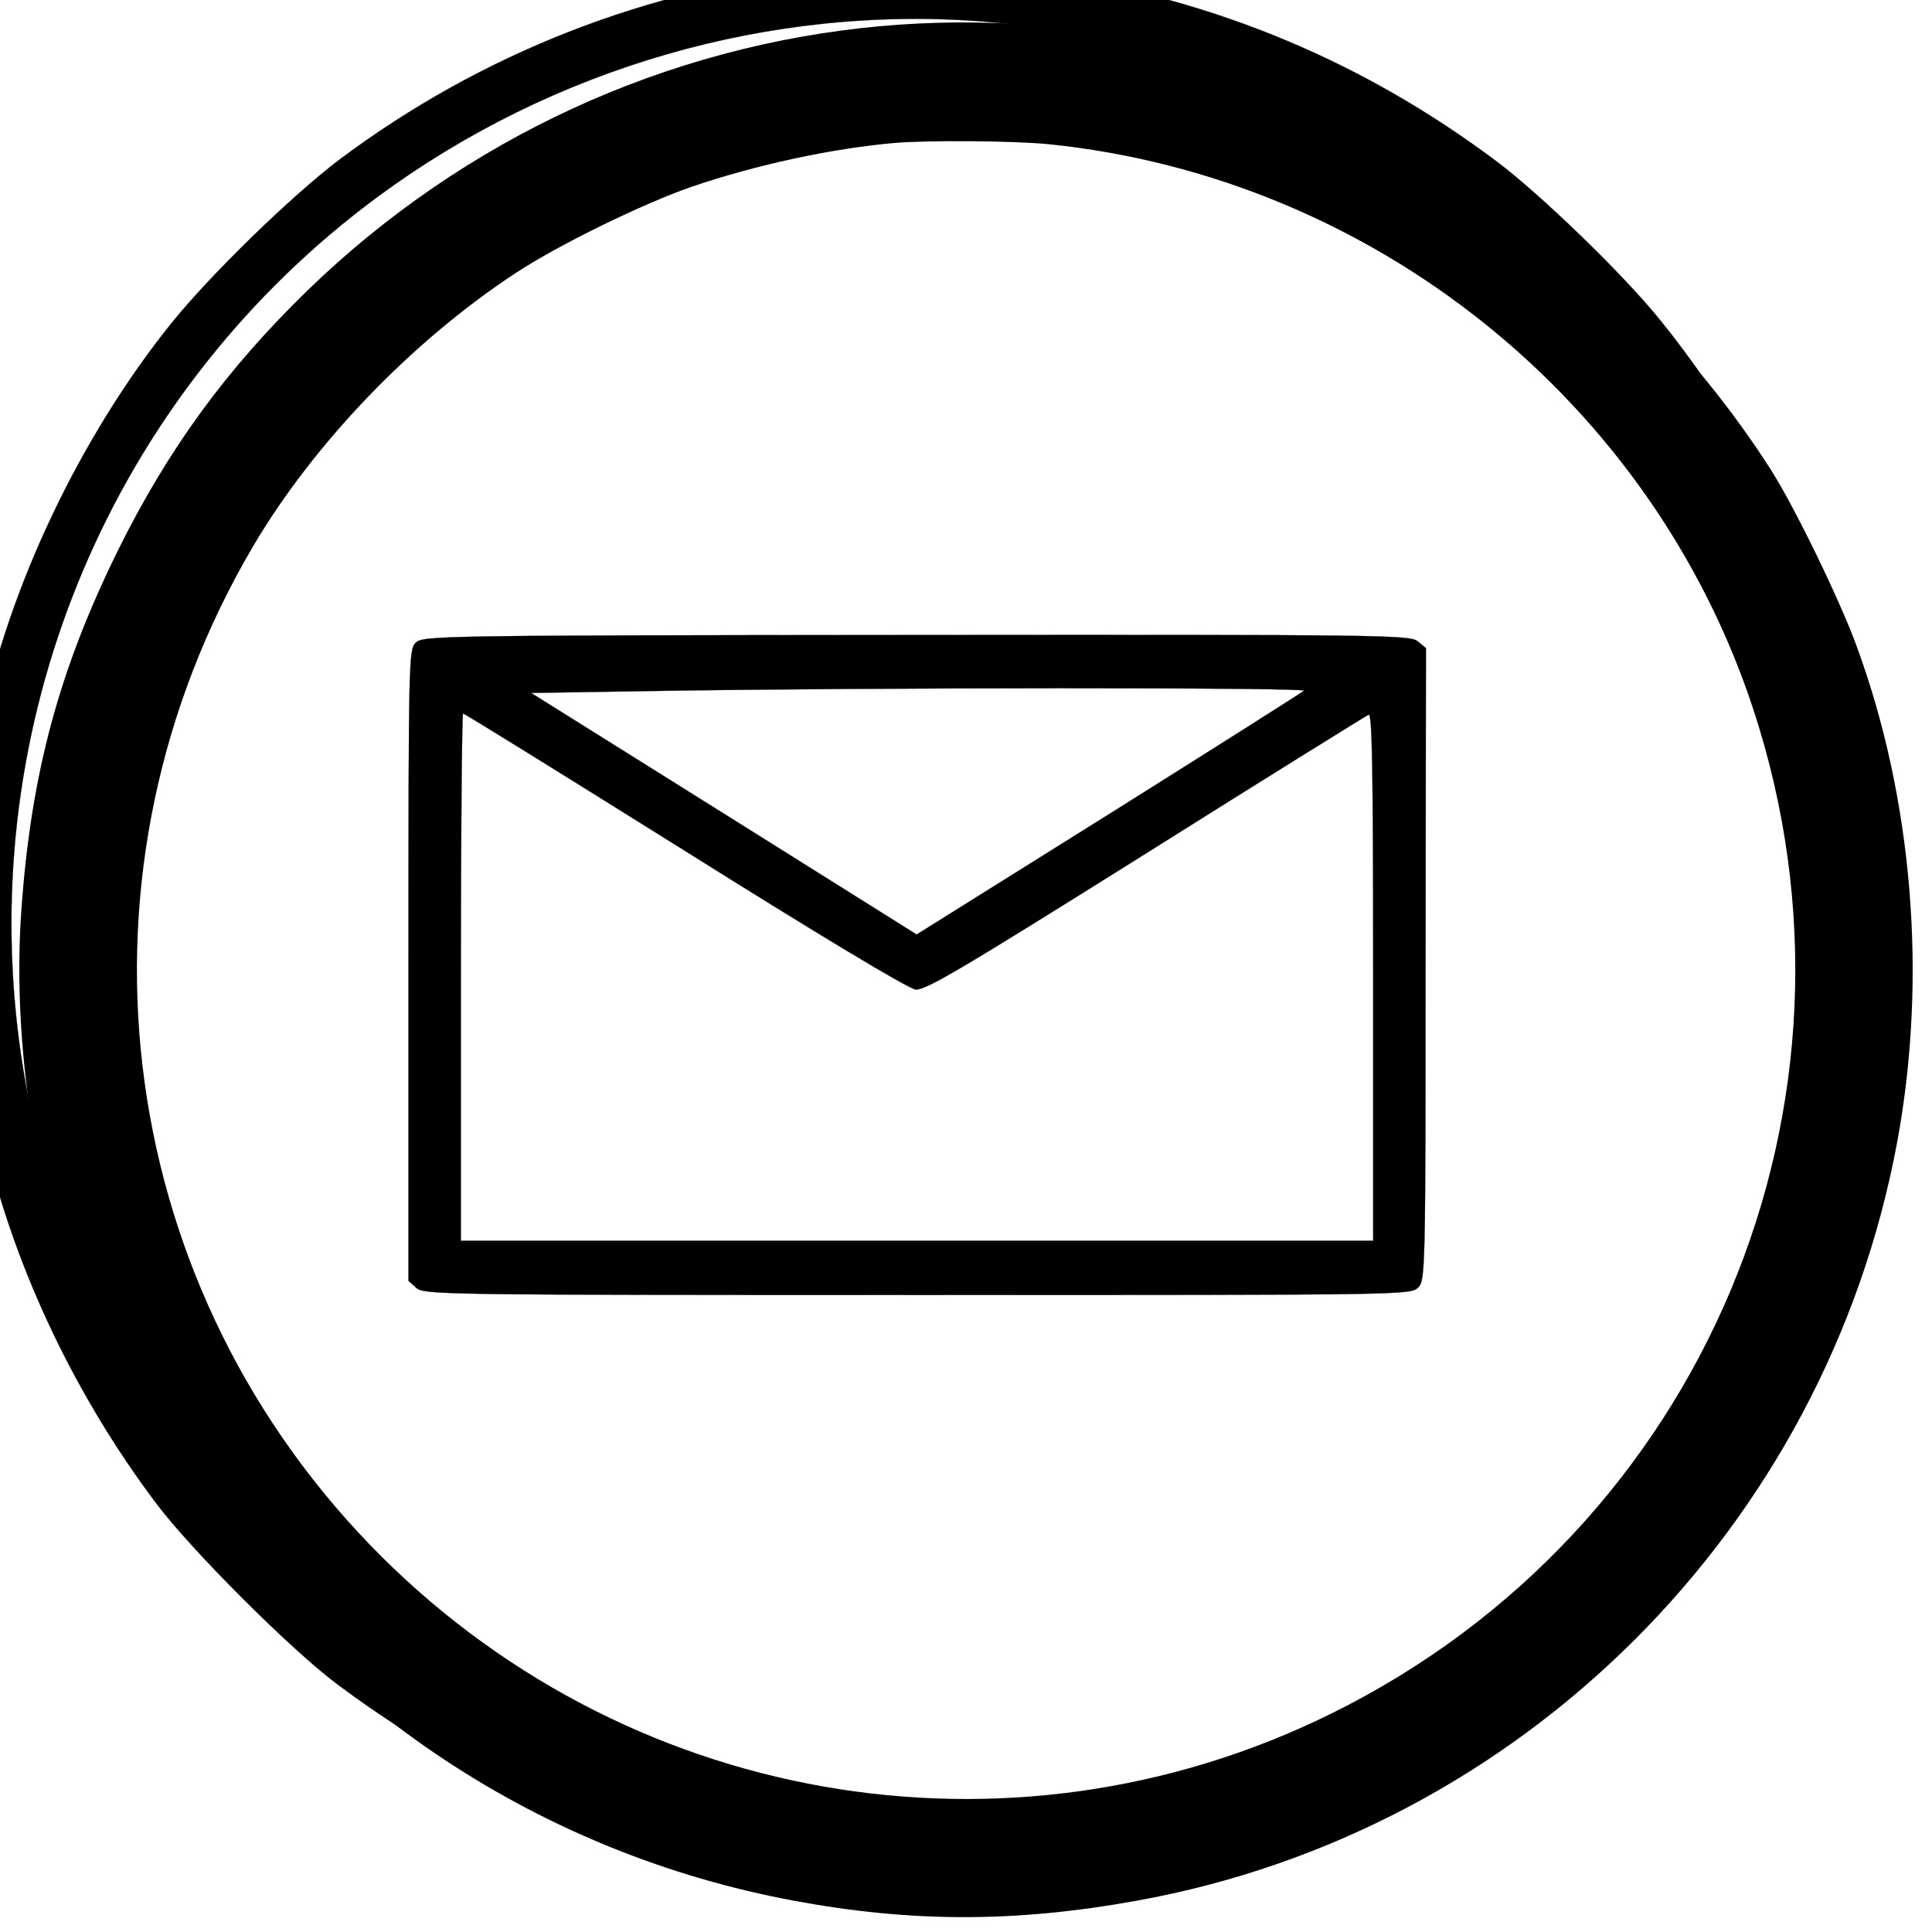
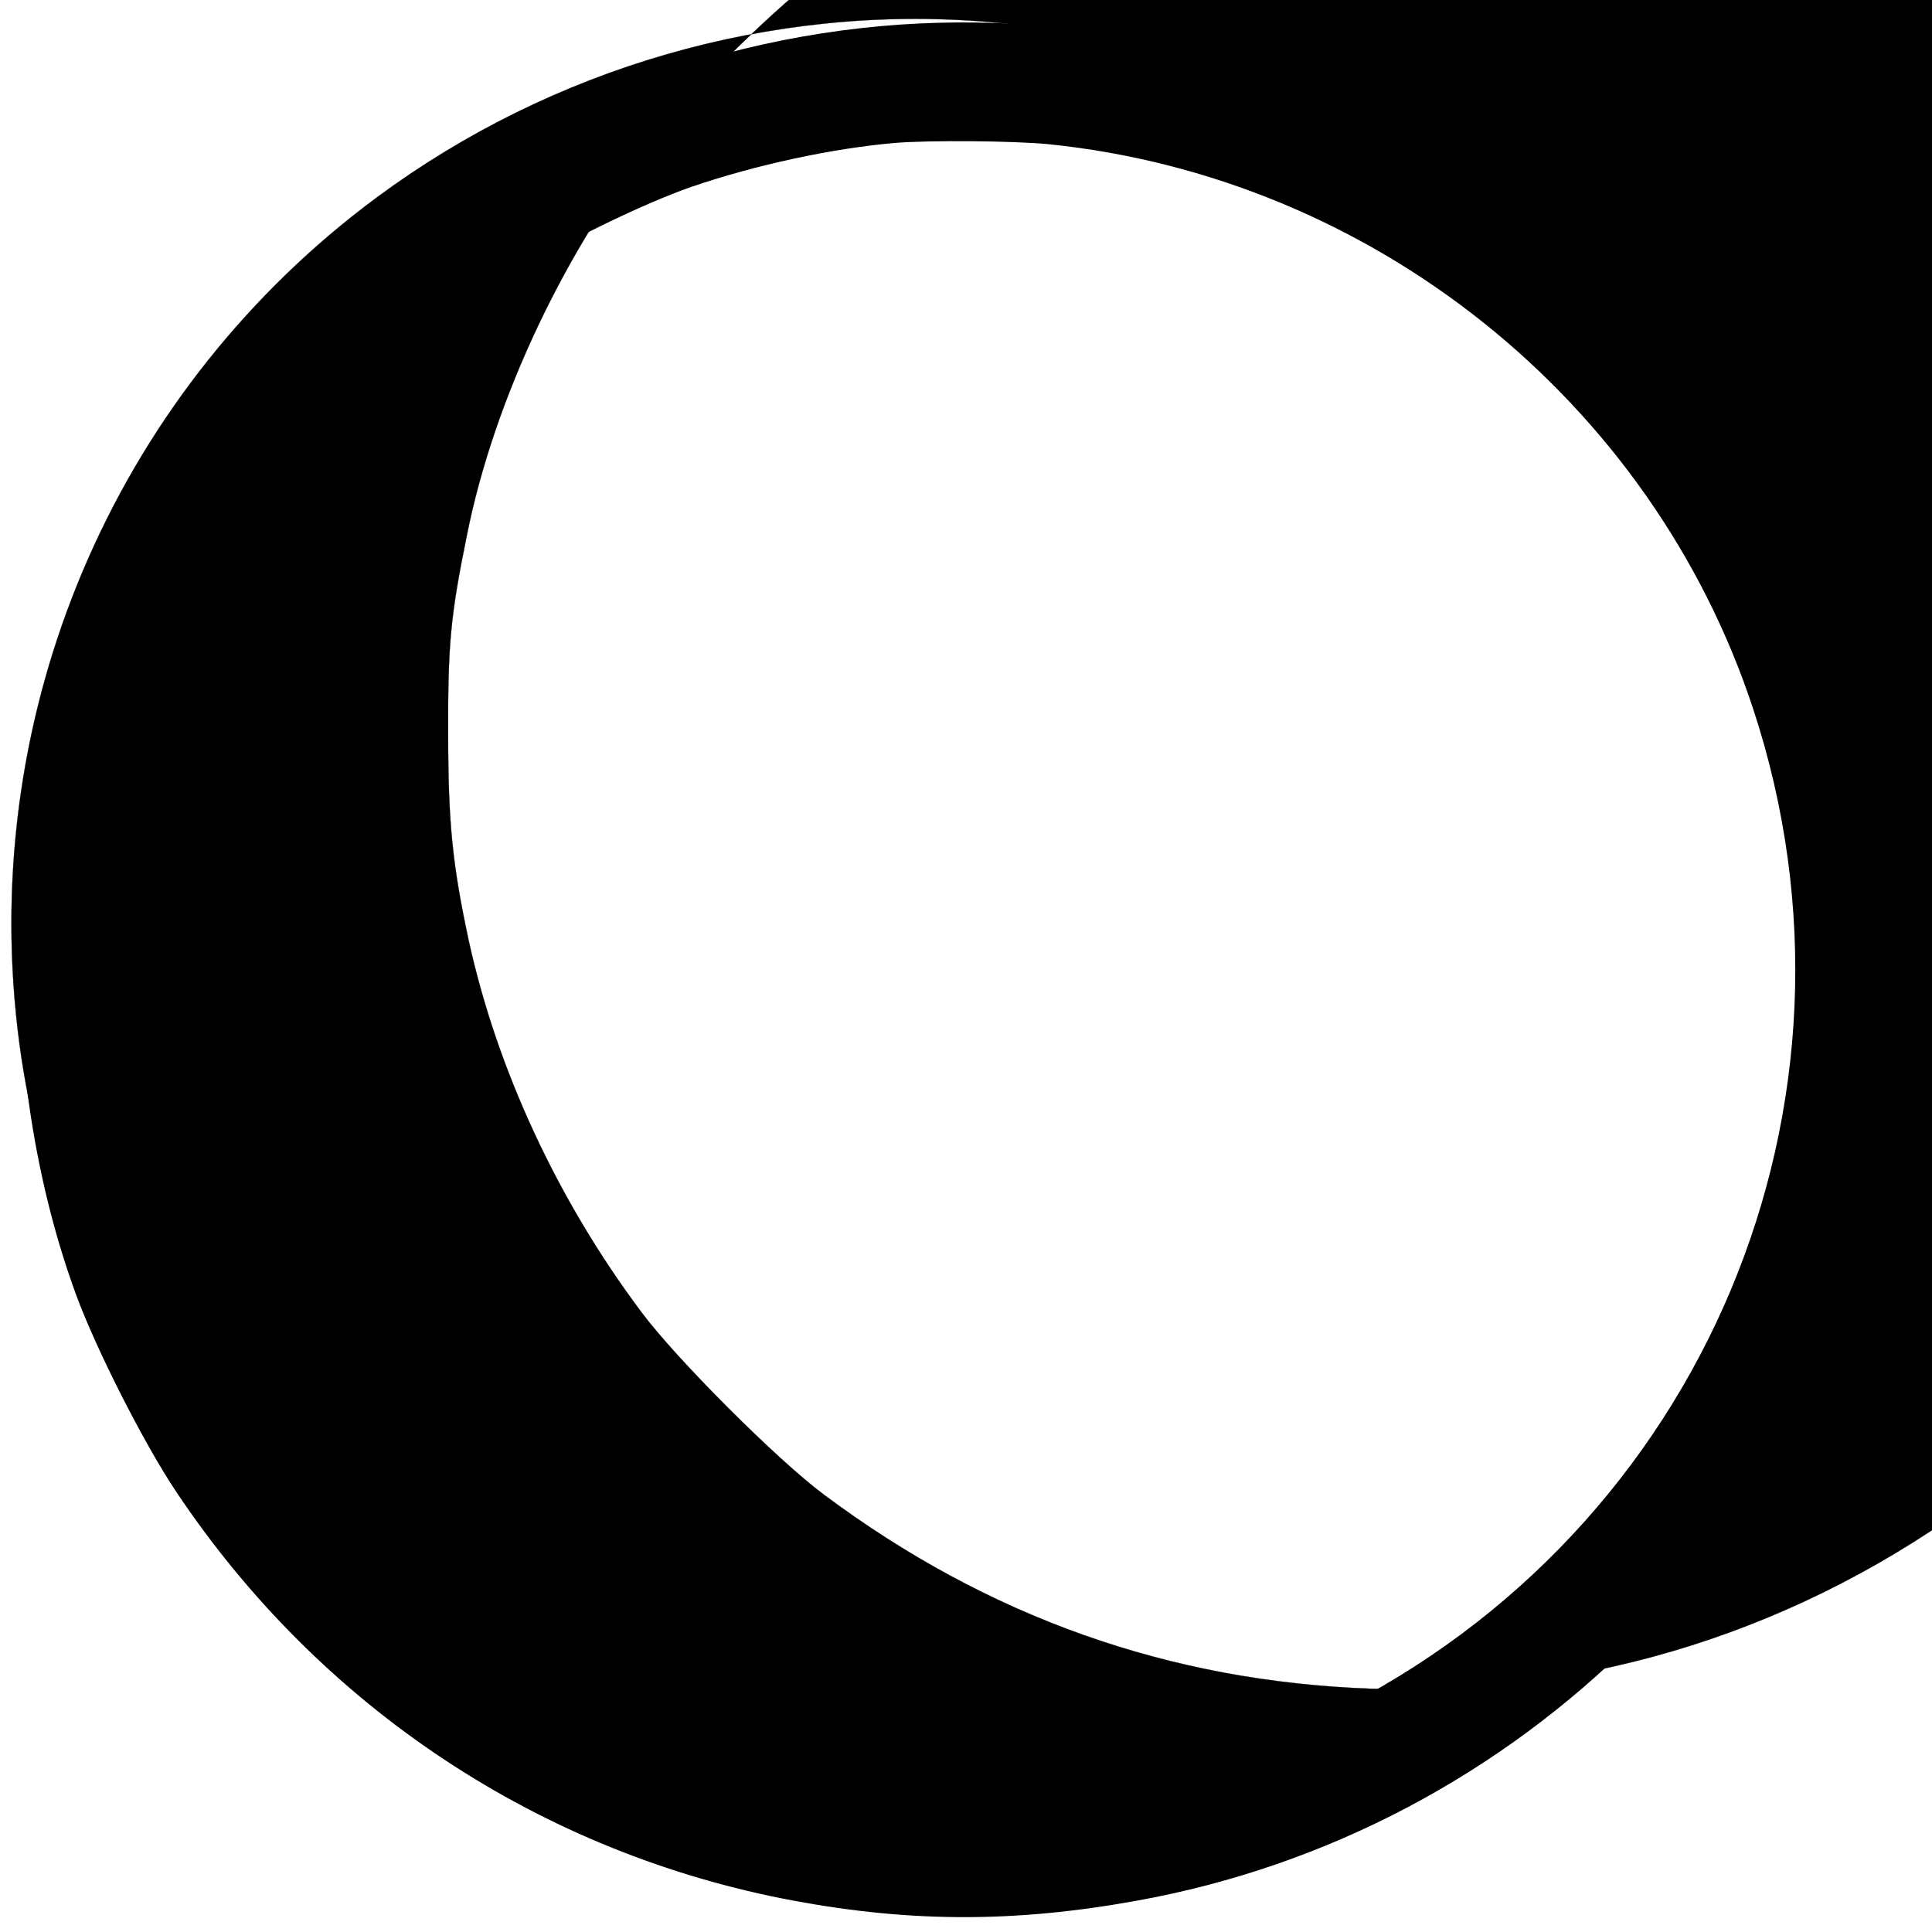
<svg xmlns="http://www.w3.org/2000/svg" width="1000" height="1000">
  <g>
    <title>background</title>
-     <rect fill="none" id="canvas_background" height="402" width="582" y="-1" x="-1" />
  </g>
  <g>
    <title>Layer 1</title>
    <g id="svg_1">
      <path id="svg_3" d="m456.394,13.475c-111.33,9.96 -216.15,58.25 -297.2,136.82c-42.16,41.01 -72.05,82.01 -97.92,134.13c-30.66,62.08 -45.22,115.93 -50.2,186.44c-4.6,64.19 5.75,137.77 28.17,198.9c10.35,28.36 35.26,77.41 51.93,102.32c74.73,111.91 188.94,187.4 319.81,211.74c60.93,11.31 114.78,11.31 177.25,0c199.28,-35.82 356.79,-193.14 393.77,-392.81c15.71,-85.08 8.05,-177.63 -21.08,-256.77c-8.81,-24.14 -32.19,-72.05 -44.26,-91.02c-40.24,-63.04 -99.26,-121.67 -160.96,-159.61c-88.72,-54.23 -195.64,-79.34 -299.31,-70.14zm86.04,61.13c168.05,17.05 312.53,132.79 365.03,292.41c67.26,204.27 -25.67,425.01 -218.63,520.05c-167.09,82.4 -367.33,47.14 -497.44,-87.57c-134.52,-139.5 -159.05,-349.13 -60.36,-516.79c31.43,-53.27 82.4,-106.35 136.24,-141.61c22.23,-14.56 65.34,-35.64 90.83,-44.46c33.15,-11.31 72.24,-19.74 104.62,-22.61c17.82,-1.53 61.32,-1.15 79.71,0.58z" />
      <g stroke="null" id="svg_9" transform="matrix(0.101,0,0,-0.101,-16927.741,-16423.842) ">
-         <path stroke="null" id="svg_10" d="m171831.375,-162457.439c-904.5,-92 -1764.9,-429.2 -2491.2,-973.5c-243.4,-184 -657.3,-586.4 -858.5,-835.5c-467.5,-580.6 -839.2,-1360.5 -979.1,-2063.8c-84.3,-413.9 -97.7,-561.5 -95.8,-1021.4c0,-454.2 23,-670.7 105.4,-1054c143.7,-657.3 454.2,-1329.9 885.3,-1904.8c176.3,-237.6 697.5,-758.8 935.1,-935.1c839.3,-626.6 1770.6,-958.1 2805.4,-994.5c1121,-42.2 2209.5,302.8 3129.3,992.6c228,170.5 649.6,578.7 837.4,810.6c707.2,871.9 1100,1979.5 1101.9,3104.4c0,1099.9 -398.6,2221 -1101.9,3085.2c-187.8,231.9 -609.4,640 -837.4,810.6c-676.5,505.9 -1429.5,822.1 -2276.6,952.4c-239.4,36.4 -914,53.6 -1159.3,26.8zm824,-266.4c1582.9,-130.3 2972.2,-1025.2 3717.6,-2395.3c894.9,-1649.9 720.5,-3644.8 -452.2,-5126c-153.3,-197.4 -519.3,-563.4 -716.7,-716.7c-841.2,-664.9 -1845.4,-1017.5 -2903.1,-1017.5c-726.3,0 -1402.7,159.1 -2067.7,484.8c-1410.4,691.7 -2395.4,2115.5 -2550.6,3690.7c-161,1625 540.4,3209.8 1849.2,4179.4c900.7,666.8 2023.6,990.7 3123.5,900.6z" />
-         <path stroke="null" id="svg_11" d="m169731.175,-165906.739c-34.5,-34.5 -36.4,-82.4 -36.4,-1651.8l0,-1617.4l40.2,-36.4c40.2,-34.5 109.2,-36.4 2567.8,-36.4c2506.5,0 2527.6,0 2565.9,38.3c36.4,38.3 38.3,61.3 38.3,1657.6l1.9,1619.3l-42.1,34.5c-40.2,32.6 -170.6,34.5 -2569.7,32.6c-2468.2,-2 -2529.5,-3.9 -2565.9,-40.3zm4553.1,-245.3c-11.5,-9.6 -461.8,-295.1 -1002.2,-634.3l-983.1,-615.1l-986.9,619l-988.8,619l599.8,9.6c1115.3,19.1 3378.4,19.1 3361.2,1.8zm-3173.4,-820.2c674.5,-423.5 1145.9,-707.1 1182.3,-710.9c49.8,-5.8 228,99.6 1178.5,695.6c615.2,387.1 1130.6,707.1 1144,712.9c17.3,7.7 23,-268.3 23,-1343.3l0,-1352.9l-2337.8,0l-2337.8,0l0,1351c0,743.5 5.7,1351 11.5,1351c7.6,-0.1 517.4,-316.3 1136.3,-703.4z" />
+         <path stroke="null" id="svg_10" d="m171831.375,-162457.439c-243.4,-184 -657.3,-586.4 -858.5,-835.5c-467.5,-580.6 -839.2,-1360.5 -979.1,-2063.8c-84.3,-413.9 -97.7,-561.5 -95.8,-1021.4c0,-454.2 23,-670.7 105.4,-1054c143.7,-657.3 454.2,-1329.9 885.3,-1904.8c176.3,-237.6 697.5,-758.8 935.1,-935.1c839.3,-626.6 1770.6,-958.1 2805.4,-994.5c1121,-42.2 2209.5,302.8 3129.3,992.6c228,170.5 649.6,578.7 837.4,810.6c707.2,871.9 1100,1979.5 1101.9,3104.4c0,1099.9 -398.6,2221 -1101.9,3085.2c-187.8,231.9 -609.4,640 -837.4,810.6c-676.5,505.9 -1429.5,822.1 -2276.6,952.4c-239.4,36.4 -914,53.6 -1159.3,26.8zm824,-266.4c1582.9,-130.3 2972.2,-1025.2 3717.6,-2395.3c894.9,-1649.9 720.5,-3644.8 -452.2,-5126c-153.3,-197.4 -519.3,-563.4 -716.7,-716.7c-841.2,-664.9 -1845.4,-1017.5 -2903.1,-1017.5c-726.3,0 -1402.7,159.1 -2067.7,484.8c-1410.4,691.7 -2395.4,2115.5 -2550.6,3690.7c-161,1625 540.4,3209.8 1849.2,4179.4c900.7,666.8 2023.6,990.7 3123.5,900.6z" />
      </g>
    </g>
  </g>
</svg>